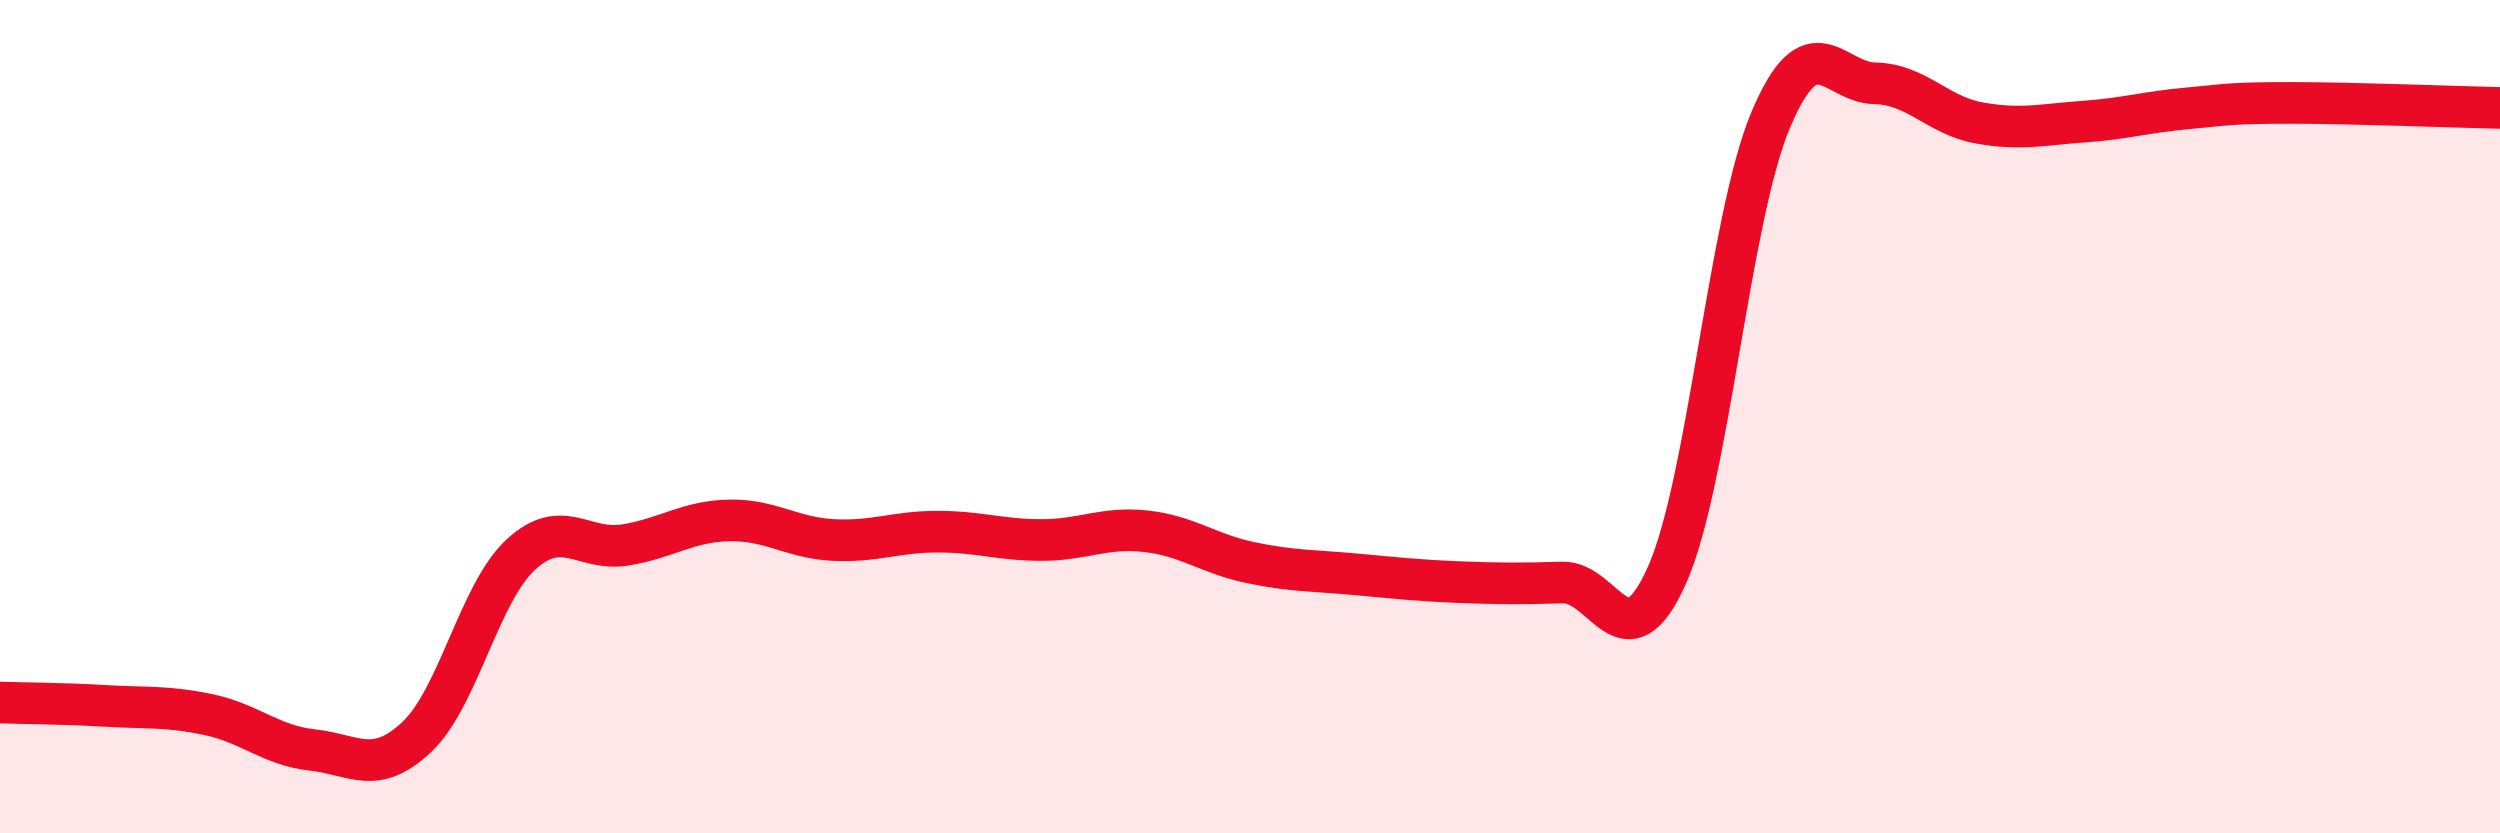
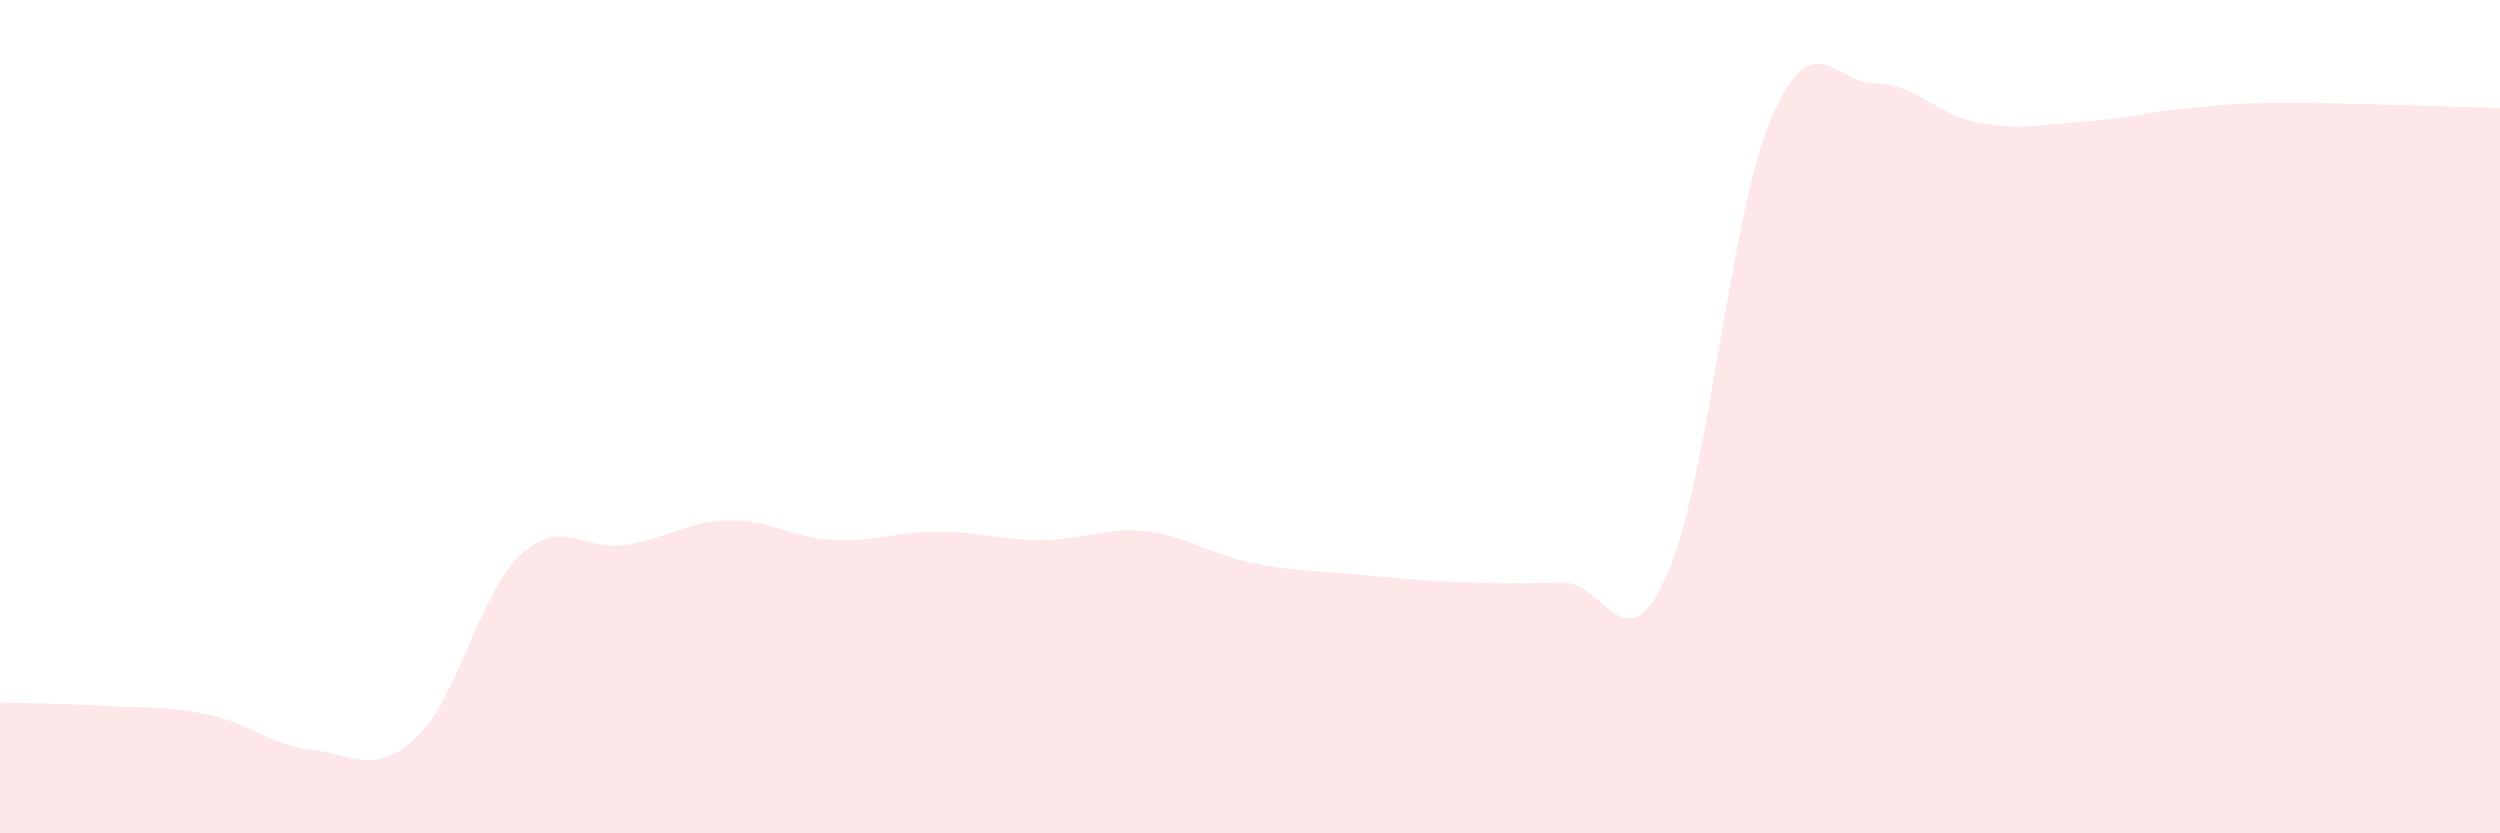
<svg xmlns="http://www.w3.org/2000/svg" width="60" height="20" viewBox="0 0 60 20">
  <path d="M 0,16.86 C 0.5,16.88 1.5,16.88 2.5,16.94 C 3.5,17 4,16.94 5,17.15 C 6,17.36 6.5,17.89 7.5,18 C 8.5,18.11 9,18.63 10,17.69 C 11,16.75 11.5,14.23 12.5,13.31 C 13.5,12.39 14,13.24 15,13.08 C 16,12.92 16.5,12.51 17.5,12.49 C 18.5,12.47 19,12.91 20,12.96 C 21,13.01 21.5,12.76 22.5,12.76 C 23.5,12.76 24,12.96 25,12.96 C 26,12.96 26.5,12.64 27.5,12.75 C 28.5,12.86 29,13.29 30,13.5 C 31,13.71 31.5,13.69 32.5,13.78 C 33.5,13.87 34,13.93 35,13.97 C 36,14.01 36.5,14.01 37.5,13.98 C 38.5,13.95 39,16.04 40,13.82 C 41,11.6 41.5,5.23 42.5,2.87 C 43.5,0.51 44,1.98 45,2 C 46,2.02 46.5,2.77 47.5,2.95 C 48.5,3.13 49,2.99 50,2.92 C 51,2.85 51.5,2.69 52.5,2.6 C 53.5,2.51 53.5,2.47 55,2.47 C 56.5,2.47 59,2.57 60,2.59L60 20L0 20Z" fill="#EB0A25" opacity="0.1" stroke-linecap="round" stroke-linejoin="round" />
-   <path d="M 0,16.86 C 0.5,16.88 1.5,16.88 2.5,16.94 C 3.5,17 4,16.94 5,17.15 C 6,17.36 6.5,17.89 7.5,18 C 8.5,18.11 9,18.63 10,17.69 C 11,16.75 11.5,14.23 12.5,13.31 C 13.5,12.39 14,13.24 15,13.08 C 16,12.92 16.5,12.51 17.5,12.49 C 18.5,12.47 19,12.91 20,12.96 C 21,13.01 21.5,12.76 22.5,12.76 C 23.5,12.76 24,12.96 25,12.96 C 26,12.96 26.5,12.64 27.5,12.75 C 28.5,12.86 29,13.29 30,13.5 C 31,13.71 31.5,13.69 32.5,13.78 C 33.5,13.87 34,13.93 35,13.97 C 36,14.01 36.5,14.01 37.5,13.98 C 38.5,13.95 39,16.04 40,13.82 C 41,11.6 41.5,5.23 42.5,2.87 C 43.5,0.51 44,1.98 45,2 C 46,2.02 46.5,2.77 47.5,2.95 C 48.5,3.13 49,2.99 50,2.92 C 51,2.85 51.5,2.69 52.5,2.6 C 53.5,2.51 53.5,2.47 55,2.47 C 56.5,2.47 59,2.57 60,2.59" stroke="#EB0A25" stroke-width="1" fill="none" stroke-linecap="round" stroke-linejoin="round" />
</svg>